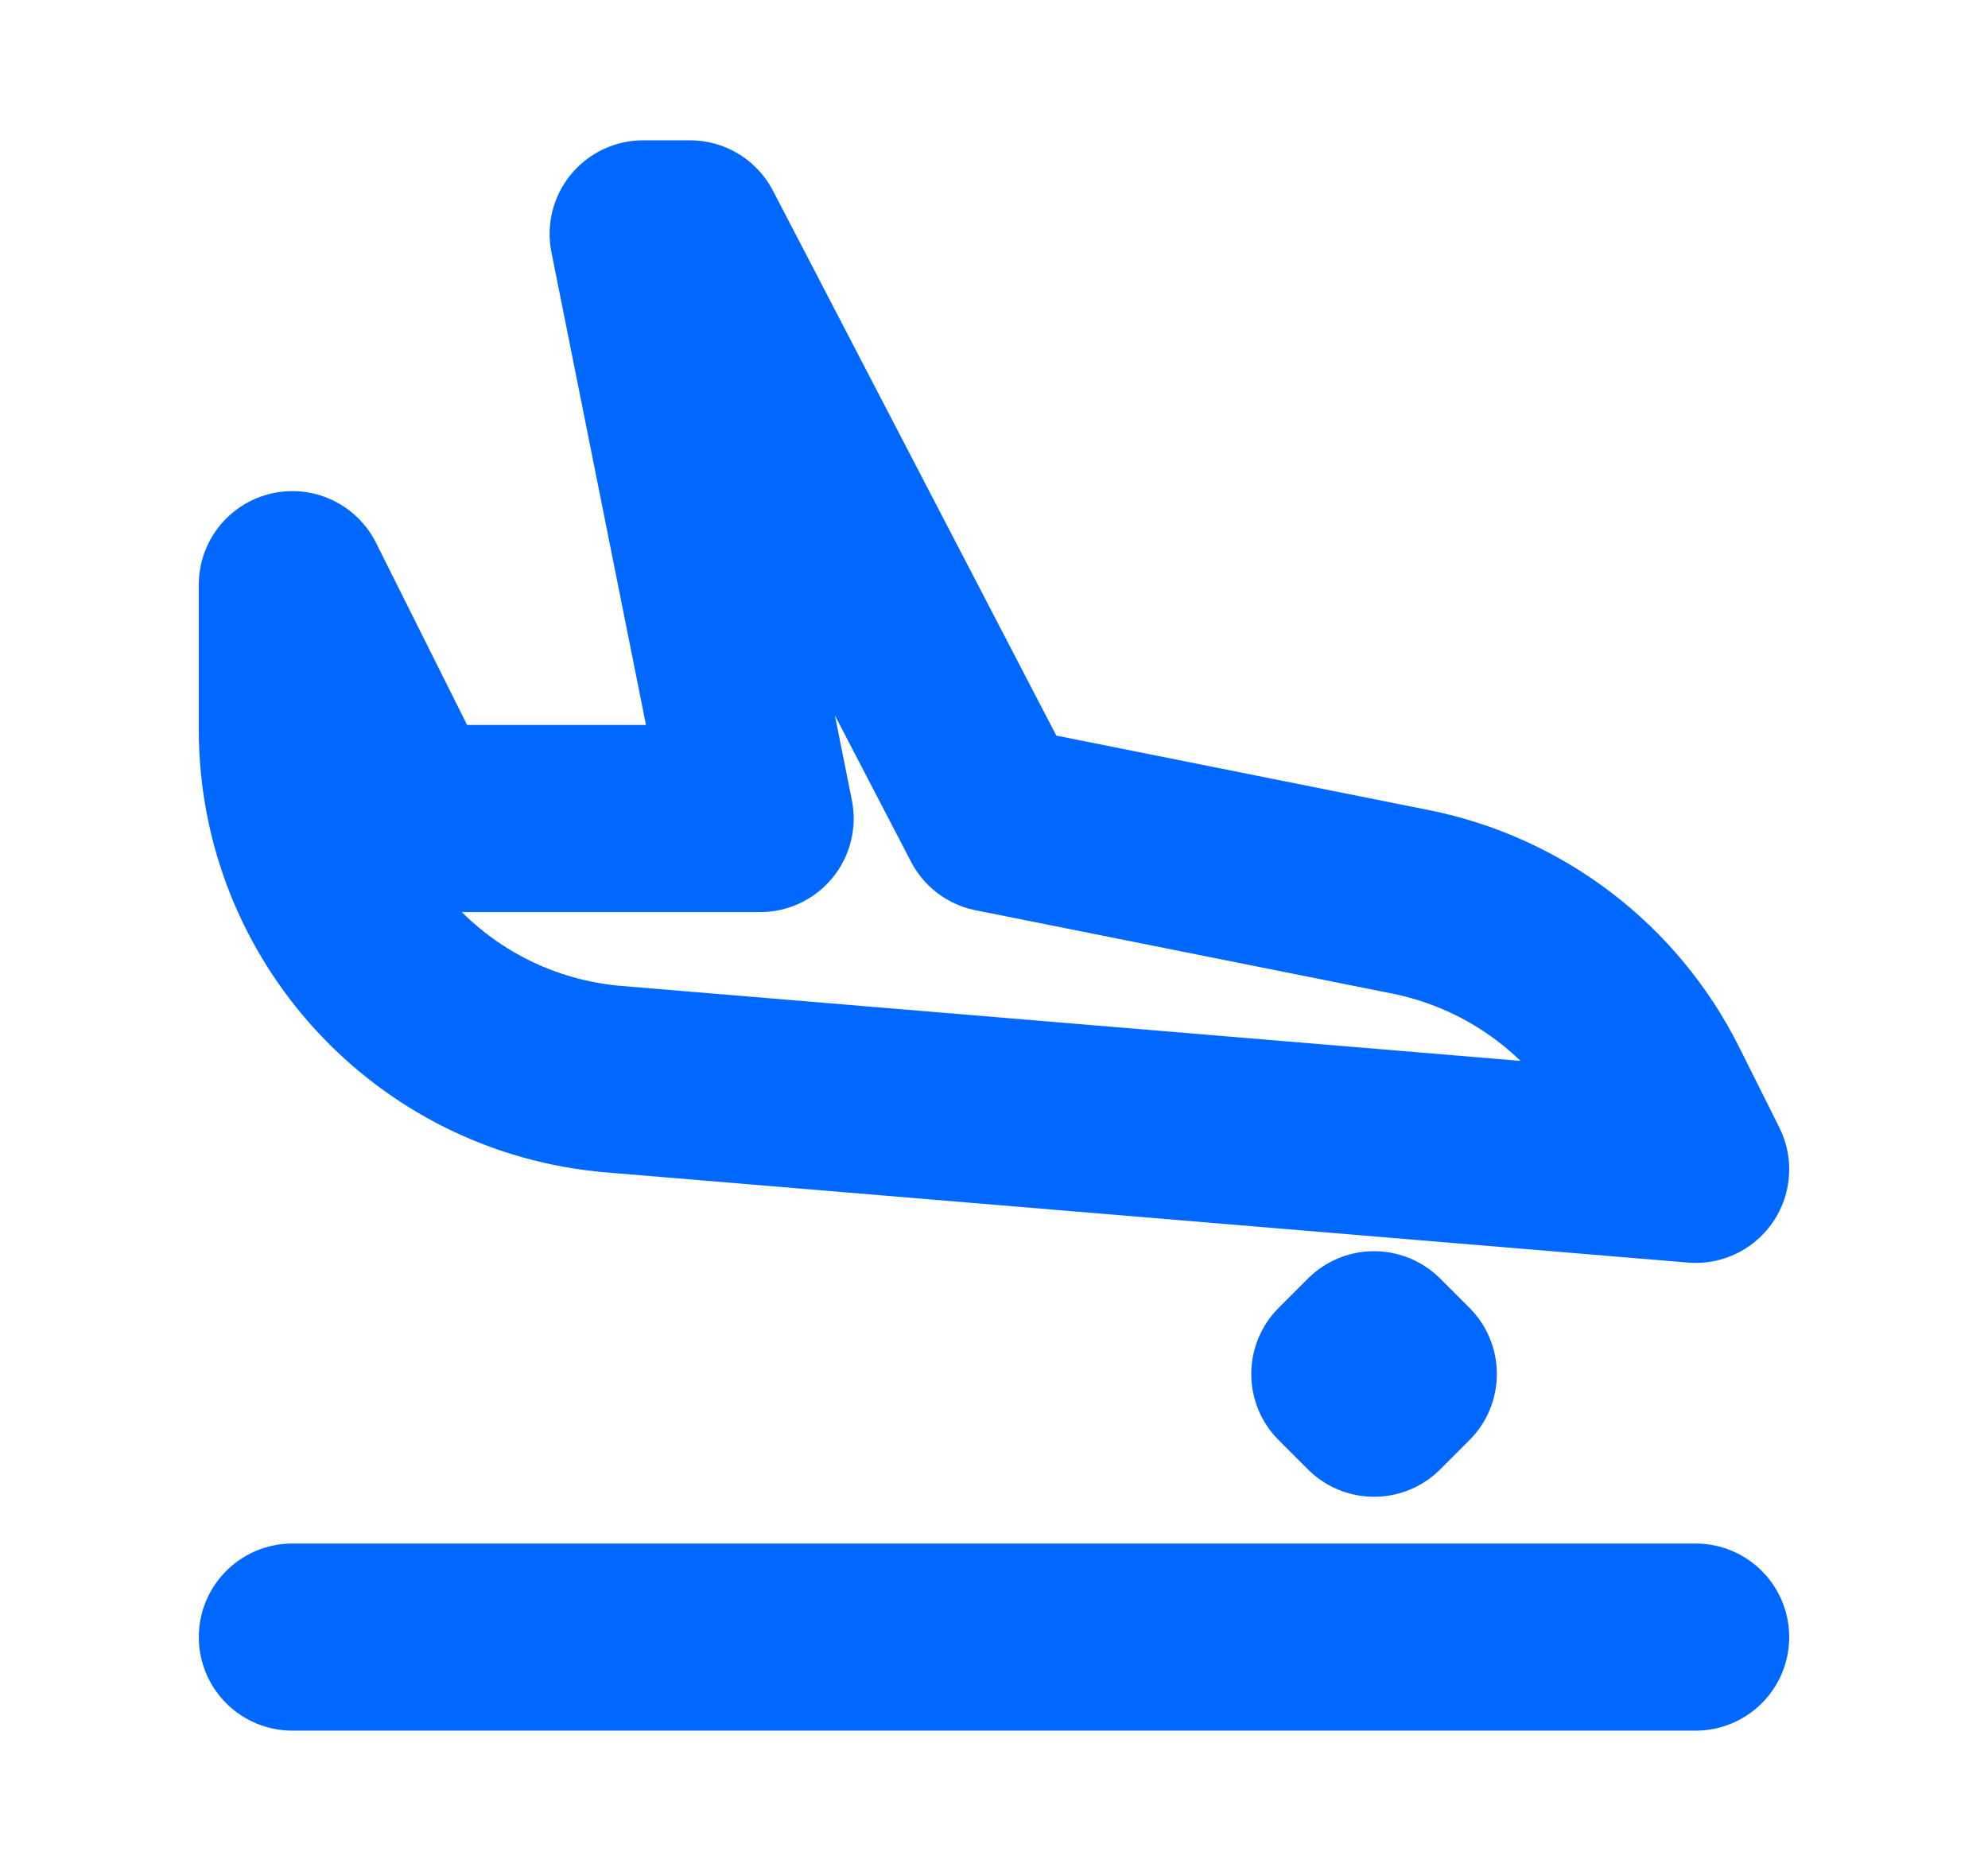
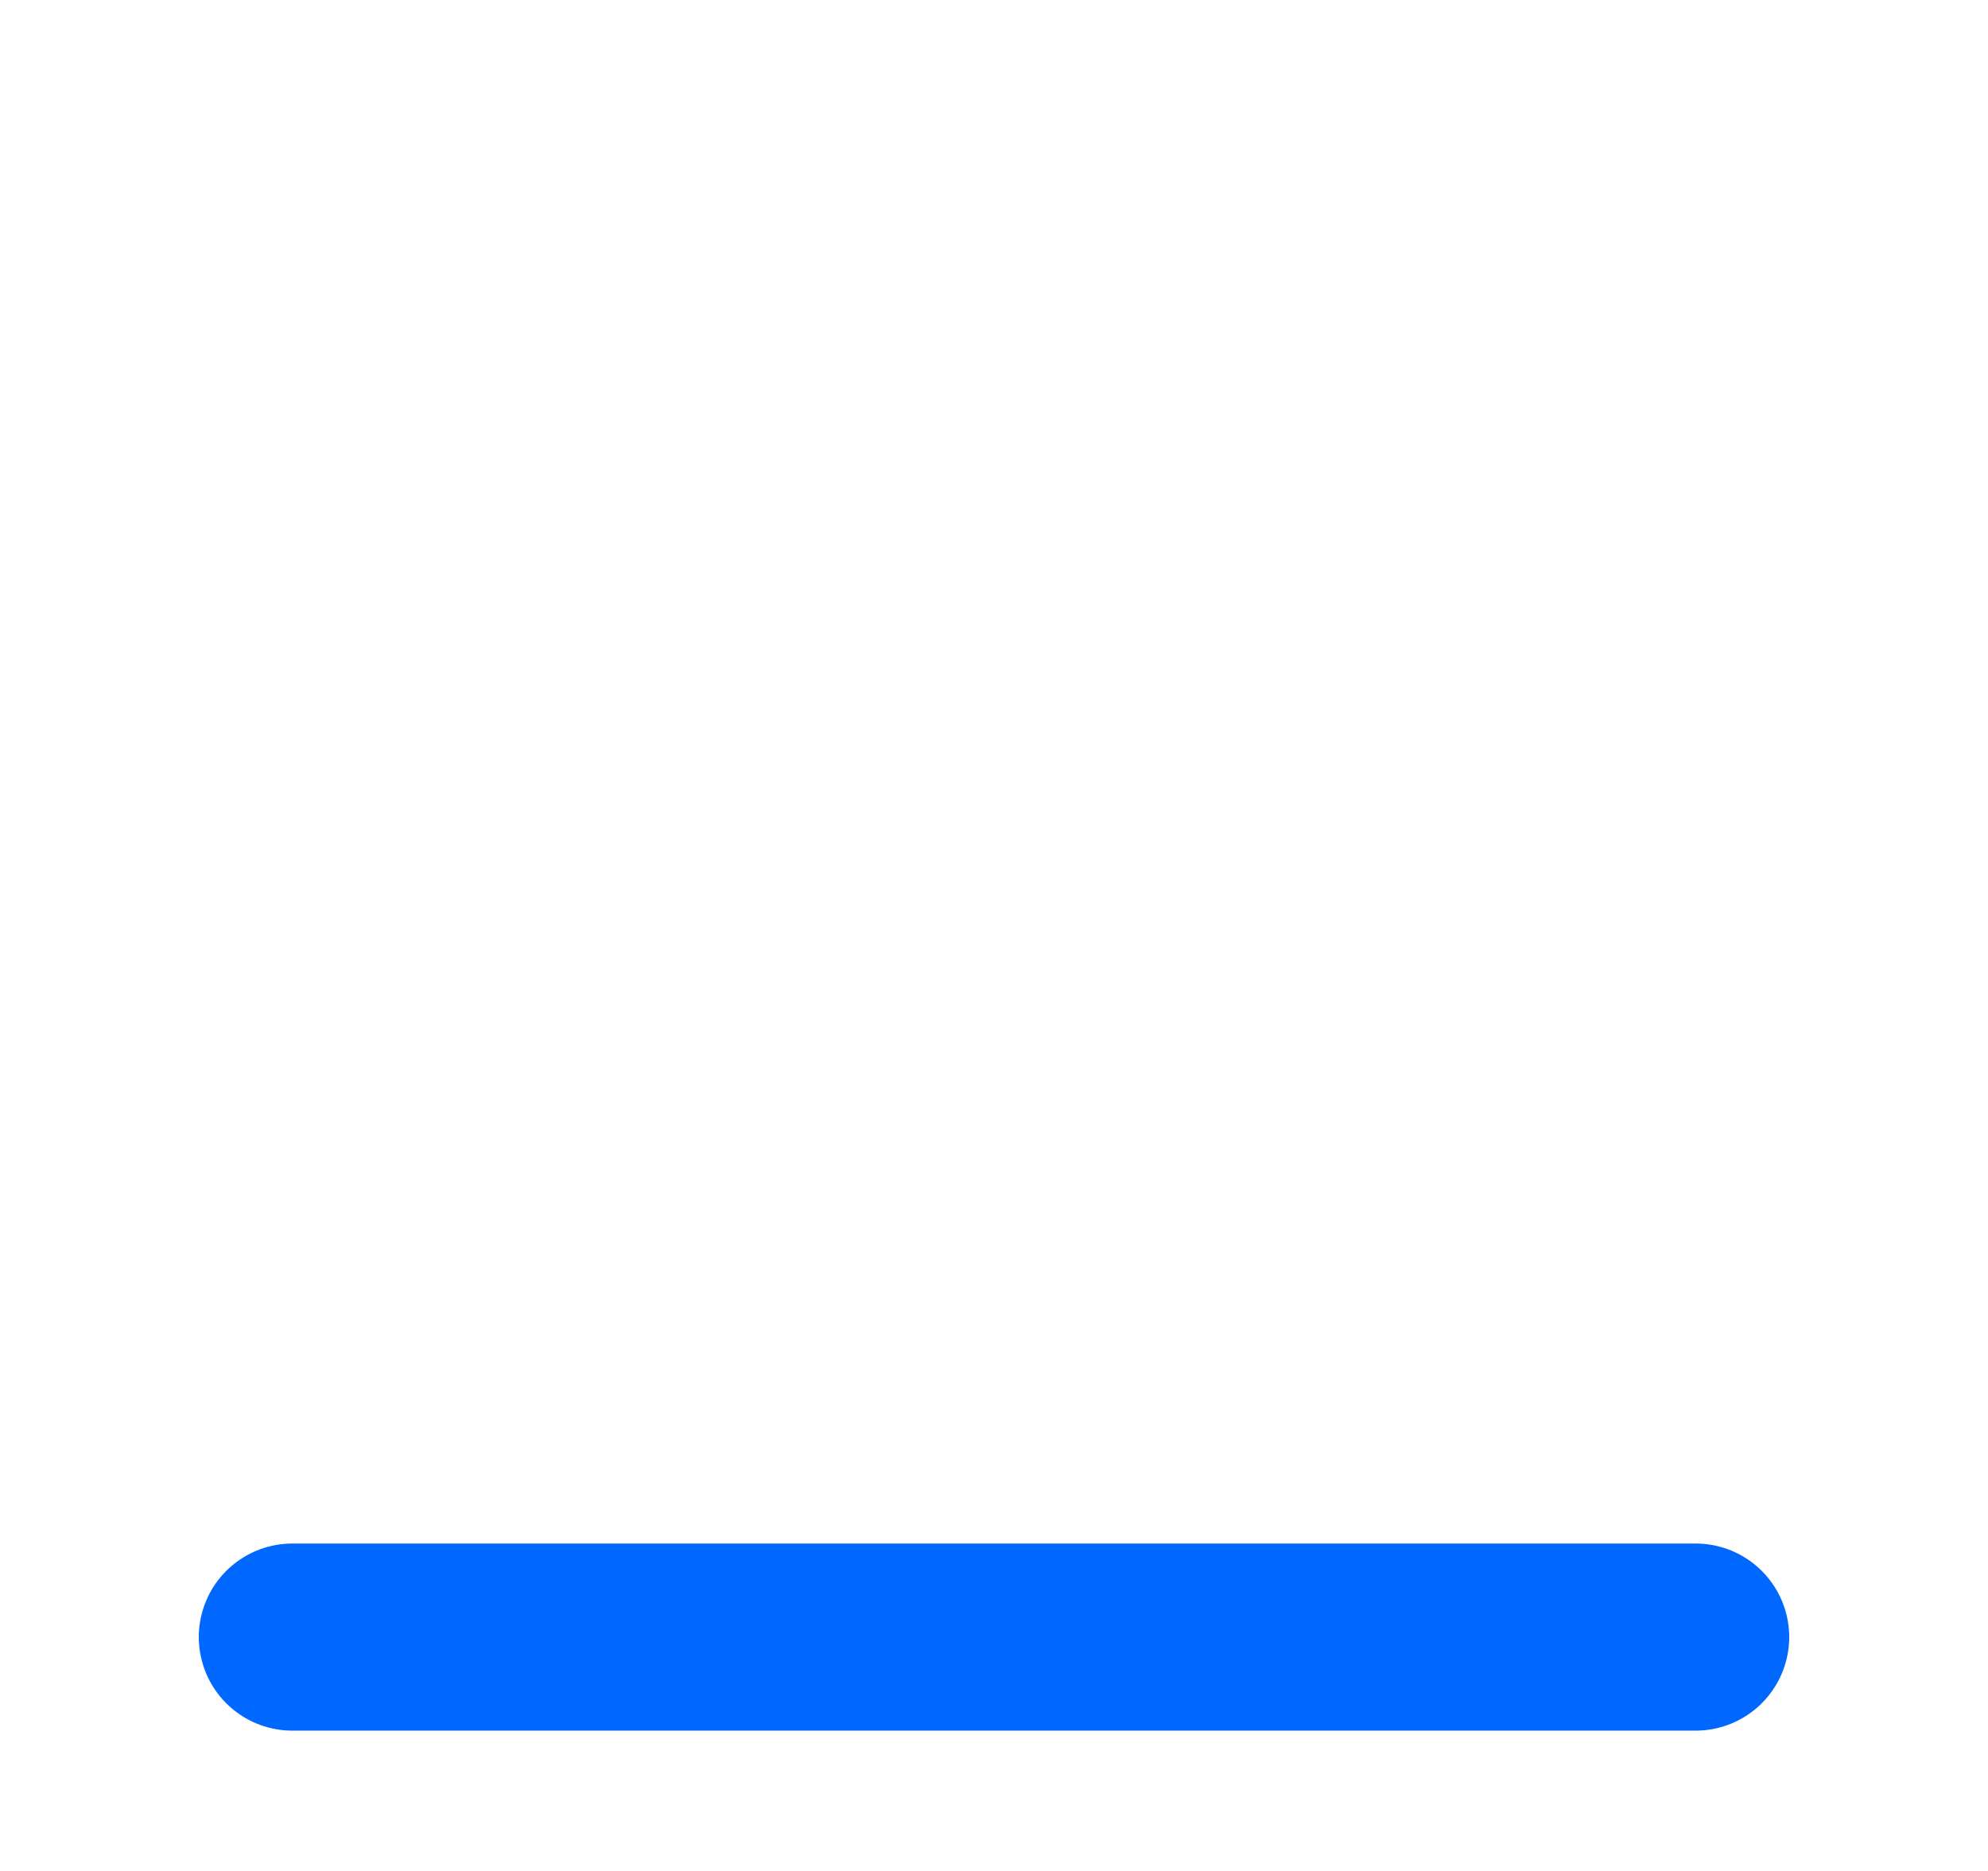
<svg xmlns="http://www.w3.org/2000/svg" width="17" height="16" viewBox="0 0 17 16" fill="none">
  <g id="destination-plane">
    <path id="Vector" d="M2.5 14H14.5" stroke="#0068FF" stroke-width="1.6" stroke-linecap="round" stroke-linejoin="round" />
-     <path id="Vector_2" fill-rule="evenodd" clip-rule="evenodd" d="M14.5 10L5.251 9.229C3.696 9.1 2.5 7.8 2.5 6.24V5L3.5 7H6.5L5.5 2H5.9L8.5 7L12.061 7.712C12.969 7.894 13.742 8.484 14.156 9.312L14.5 10ZM11.5 11.75L11.75 11.5L12 11.75L11.75 12L11.5 11.75Z" stroke="#0068FF" stroke-width="1.6" stroke-linecap="round" stroke-linejoin="round" />
  </g>
</svg>